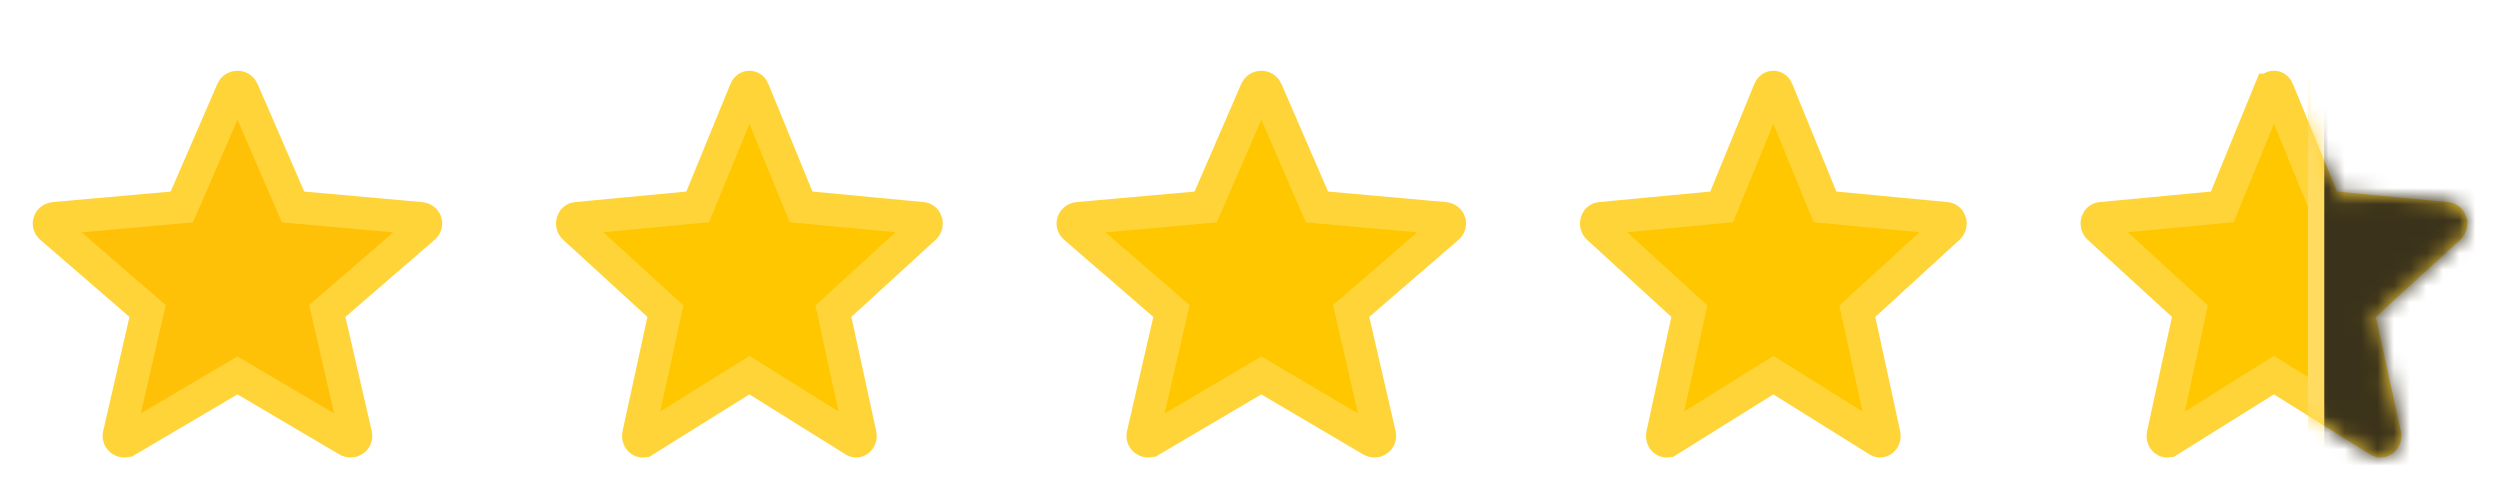
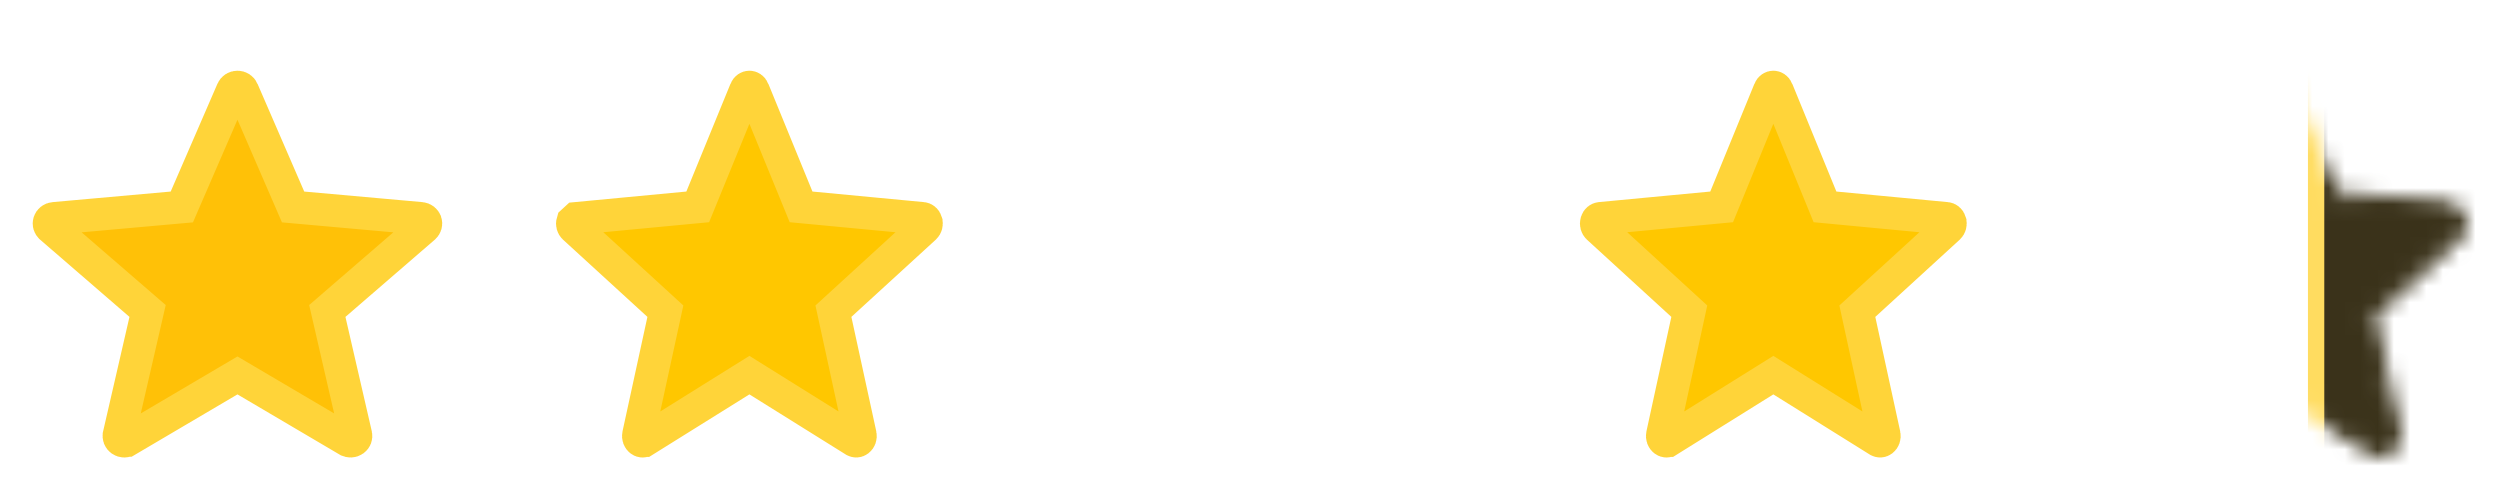
<svg xmlns="http://www.w3.org/2000/svg" width="153" height="30" viewBox="0 0 153 30" fill="none">
  <g filter="url(#filter0_d_1_15)">
    <path d="M26.049 9.584L26.05 9.586C26.087 9.699 26.055 9.825 25.956 9.911L25.955 9.912L20.487 14.637L20.031 15.031L20.166 15.618L21.779 22.618C21.779 22.618 21.779 22.618 21.779 22.618C21.805 22.735 21.762 22.859 21.654 22.936L21.654 22.936C21.543 23.015 21.396 23.02 21.281 22.952L21.278 22.951L15.04 19.275L14.533 18.976L14.025 19.275L7.785 22.951L7.784 22.951C7.727 22.985 7.668 23 7.609 23C7.54 23 7.471 22.979 7.409 22.935C7.303 22.859 7.259 22.736 7.286 22.618C7.286 22.618 7.286 22.618 7.286 22.617L8.898 15.618L9.033 15.031L8.577 14.637L3.109 9.911L3.107 9.909C3.011 9.826 2.978 9.7 3.015 9.586C3.053 9.47 3.16 9.379 3.301 9.366C3.302 9.366 3.302 9.366 3.302 9.366L10.536 8.719L11.128 8.666L11.364 8.12L14.225 1.524C14.225 1.524 14.225 1.524 14.225 1.524C14.275 1.408 14.393 1.327 14.533 1.327C14.673 1.327 14.79 1.408 14.841 1.523C14.841 1.523 14.841 1.523 14.841 1.524L17.701 8.12L17.937 8.666L18.529 8.719L25.764 9.366L25.764 9.366C25.905 9.379 26.012 9.47 26.049 9.584Z" fill="#FFC107" stroke="#FFD439" stroke-width="2" />
-     <path d="M56.683 9.569L56.683 9.57C56.727 9.71 56.681 9.851 56.595 9.93L56.594 9.931L51.429 14.656L51.005 15.044L51.127 15.606L52.65 22.606C52.65 22.606 52.65 22.606 52.65 22.606C52.682 22.753 52.623 22.886 52.535 22.952L52.535 22.952C52.455 23.012 52.364 23.014 52.287 22.965L52.285 22.964L46.393 19.288L45.864 18.958L45.334 19.288L39.441 22.964L39.44 22.964C39.398 22.991 39.359 23 39.325 23C39.285 23 39.239 22.988 39.19 22.951C39.104 22.886 39.044 22.754 39.076 22.606C39.076 22.606 39.076 22.606 39.076 22.606L40.599 15.606L40.721 15.044L40.297 14.656L35.132 9.93L35.13 9.928C35.047 9.852 35 9.711 35.044 9.57C35.086 9.434 35.186 9.373 35.267 9.365C35.267 9.365 35.267 9.365 35.267 9.365L42.099 8.718L42.701 8.661L42.93 8.102L45.632 1.505C45.632 1.505 45.632 1.505 45.632 1.504C45.685 1.375 45.786 1.327 45.864 1.327C45.941 1.327 46.043 1.376 46.096 1.504C46.096 1.504 46.096 1.504 46.096 1.505L48.797 8.101L49.026 8.661L49.628 8.718L56.461 9.366L56.461 9.366C56.541 9.373 56.641 9.434 56.683 9.569Z" fill="#FFC700" stroke="#FFD439" stroke-width="2" />
-     <path d="M88.71 9.584L88.71 9.586C88.747 9.699 88.715 9.825 88.616 9.911L88.615 9.912L83.147 14.637L82.691 15.031L82.826 15.618L84.439 22.618C84.439 22.618 84.439 22.618 84.439 22.618C84.465 22.735 84.422 22.859 84.314 22.936L84.314 22.936C84.204 23.015 84.056 23.02 83.941 22.952L83.939 22.951L77.7 19.275L77.193 18.976L76.685 19.275L70.445 22.951L70.444 22.951C70.388 22.985 70.328 23 70.269 23C70.201 23 70.131 22.979 70.07 22.935C69.963 22.859 69.919 22.736 69.946 22.618C69.946 22.618 69.946 22.618 69.946 22.617L71.558 15.618L71.693 15.031L71.238 14.637L65.769 9.911L65.767 9.909C65.671 9.826 65.638 9.7 65.675 9.586C65.714 9.47 65.821 9.379 65.962 9.366C65.962 9.366 65.962 9.366 65.962 9.366L73.196 8.719L73.788 8.666L74.025 8.12L76.885 1.524C76.885 1.524 76.885 1.524 76.885 1.524C76.935 1.408 77.053 1.327 77.193 1.327C77.333 1.327 77.451 1.408 77.501 1.523C77.501 1.523 77.501 1.523 77.501 1.524L80.361 8.12L80.597 8.666L81.189 8.719L88.424 9.366L88.424 9.366C88.565 9.379 88.672 9.47 88.71 9.584Z" fill="#FFC700" stroke="#FFD439" stroke-width="2" />
+     <path d="M56.683 9.569L56.683 9.57C56.727 9.71 56.681 9.851 56.595 9.93L56.594 9.931L51.429 14.656L51.005 15.044L51.127 15.606L52.65 22.606C52.65 22.606 52.65 22.606 52.65 22.606C52.682 22.753 52.623 22.886 52.535 22.952L52.535 22.952C52.455 23.012 52.364 23.014 52.287 22.965L52.285 22.964L46.393 19.288L45.864 18.958L45.334 19.288L39.441 22.964L39.44 22.964C39.398 22.991 39.359 23 39.325 23C39.285 23 39.239 22.988 39.19 22.951C39.104 22.886 39.044 22.754 39.076 22.606C39.076 22.606 39.076 22.606 39.076 22.606L40.599 15.606L40.721 15.044L40.297 14.656L35.132 9.93L35.13 9.928C35.047 9.852 35 9.711 35.044 9.57C35.267 9.365 35.267 9.365 35.267 9.365L42.099 8.718L42.701 8.661L42.93 8.102L45.632 1.505C45.632 1.505 45.632 1.505 45.632 1.504C45.685 1.375 45.786 1.327 45.864 1.327C45.941 1.327 46.043 1.376 46.096 1.504C46.096 1.504 46.096 1.504 46.096 1.505L48.797 8.101L49.026 8.661L49.628 8.718L56.461 9.366L56.461 9.366C56.541 9.373 56.641 9.434 56.683 9.569Z" fill="#FFC700" stroke="#FFD439" stroke-width="2" />
    <path d="M119.347 9.569L119.347 9.57C119.391 9.71 119.345 9.851 119.259 9.93L119.258 9.931L114.094 14.656L113.669 15.044L113.791 15.606L115.314 22.606C115.314 22.606 115.314 22.606 115.314 22.606C115.346 22.753 115.287 22.886 115.199 22.952L115.199 22.952C115.119 23.012 115.028 23.014 114.951 22.965L114.949 22.964L109.057 19.288L108.528 18.958L107.999 19.288L102.105 22.964L102.104 22.964C102.062 22.991 102.023 23 101.989 23C101.949 23 101.903 22.988 101.854 22.951C101.768 22.886 101.708 22.754 101.74 22.606C101.74 22.606 101.74 22.606 101.74 22.606L103.263 15.606L103.385 15.044L102.961 14.656L97.796 9.93L97.794 9.928C97.711 9.852 97.664 9.711 97.708 9.57C97.75 9.434 97.85 9.373 97.931 9.365C97.931 9.365 97.931 9.365 97.931 9.365L104.763 8.718L105.365 8.661L105.594 8.102L108.296 1.505C108.296 1.505 108.296 1.505 108.296 1.504C108.349 1.375 108.45 1.327 108.528 1.327C108.605 1.327 108.707 1.376 108.76 1.504C108.76 1.504 108.76 1.504 108.76 1.505L111.461 8.101L111.69 8.661L112.292 8.718L119.125 9.366L119.125 9.366C119.206 9.373 119.305 9.434 119.347 9.569Z" fill="#FFC700" stroke="#FFD439" stroke-width="2" />
-     <path d="M149.984 9.569L149.984 9.57C150.028 9.71 149.982 9.851 149.896 9.93L149.895 9.931L144.73 14.656L144.306 15.044L144.428 15.606L145.951 22.606C145.951 22.606 145.951 22.606 145.951 22.606C145.983 22.753 145.923 22.886 145.836 22.952L145.836 22.952C145.756 23.012 145.664 23.014 145.588 22.965L145.585 22.964L139.694 19.288L139.165 18.958L138.635 19.288L132.742 22.964L132.741 22.964C132.698 22.991 132.66 23 132.626 23C132.586 23 132.539 22.988 132.491 22.951C132.405 22.886 132.345 22.754 132.377 22.606C132.377 22.606 132.377 22.606 132.377 22.606L133.9 15.606L134.022 15.044L133.598 14.656L128.433 9.93L128.431 9.928C128.347 9.852 128.301 9.711 128.345 9.57C128.387 9.434 128.487 9.373 128.568 9.365C128.568 9.365 128.568 9.365 128.568 9.365L135.4 8.718L136.002 8.661L136.231 8.102L138.932 1.505C138.933 1.505 138.933 1.505 138.933 1.504C138.986 1.375 139.087 1.327 139.164 1.327C139.242 1.327 139.343 1.376 139.397 1.504C139.397 1.504 139.397 1.504 139.397 1.505L142.098 8.101L142.327 8.661L142.929 8.718L149.761 9.366L149.762 9.366C149.842 9.373 149.942 9.434 149.984 9.569Z" fill="#FFC700" stroke="#FFD439" stroke-width="2" />
    <mask id="mask0_1_15" style="mask-type:alpha" maskUnits="userSpaceOnUse" x="127" y="0" width="24" height="24">
      <path d="M150.454 9.421L150.454 9.421C150.553 9.742 150.458 10.086 150.225 10.299L150.225 10.299L145.06 15.025L144.848 15.219L144.909 15.5L146.432 22.5C146.432 22.5 146.432 22.5 146.432 22.5C146.503 22.83 146.378 23.163 146.13 23.351L146.13 23.351C145.886 23.535 145.568 23.548 145.314 23.389L145.313 23.388L139.421 19.712L139.157 19.547L138.892 19.712L132.998 23.388L132.998 23.388C132.877 23.464 132.747 23.5 132.618 23.5C132.468 23.5 132.316 23.451 132.182 23.35C131.935 23.163 131.809 22.832 131.88 22.5C131.88 22.5 131.88 22.5 131.881 22.5L133.403 15.5L133.464 15.219L133.252 15.025L128.088 10.299L128.087 10.298C127.855 10.087 127.76 9.742 127.86 9.421C127.959 9.103 128.221 8.896 128.512 8.868C128.512 8.868 128.512 8.868 128.512 8.868L135.345 8.22L135.646 8.192L135.761 7.912L138.462 1.315C138.462 1.315 138.462 1.315 138.462 1.315C138.589 1.008 138.866 0.827 139.157 0.827C139.448 0.827 139.725 1.008 139.851 1.314C139.851 1.314 139.851 1.314 139.851 1.314L142.553 7.912L142.667 8.192L142.968 8.22L149.801 8.868L149.801 8.868C150.093 8.895 150.355 9.103 150.454 9.421Z" fill="black" stroke="#FFDC60" />
    </mask>
    <g mask="url(#mask0_1_15)">
      <rect x="141.746" y="-0.565" width="35.205" height="35.205" fill="#3A321A" stroke="#FFDC60" />
    </g>
  </g>
  <defs>
    <filter id="filter0_d_1_15" x="0" y="0.327" width="153.001" height="29.673" filterUnits="userSpaceOnUse" color-interpolation-filters="sRGB">
      <feFlood flood-opacity="0" result="BackgroundImageFix" />
      <feColorMatrix in="SourceAlpha" type="matrix" values="0 0 0 0 0 0 0 0 0 0 0 0 0 0 0 0 0 0 127 0" result="hardAlpha" />
      <feOffset dy="4" />
      <feGaussianBlur stdDeviation="1" />
      <feComposite in2="hardAlpha" operator="out" />
      <feColorMatrix type="matrix" values="0 0 0 0 0 0 0 0 0 0 0 0 0 0 0 0 0 0 0.18 0" />
      <feBlend mode="normal" in2="BackgroundImageFix" result="effect1_dropShadow_1_15" />
      <feBlend mode="normal" in="SourceGraphic" in2="effect1_dropShadow_1_15" result="shape" />
    </filter>
  </defs>
</svg>